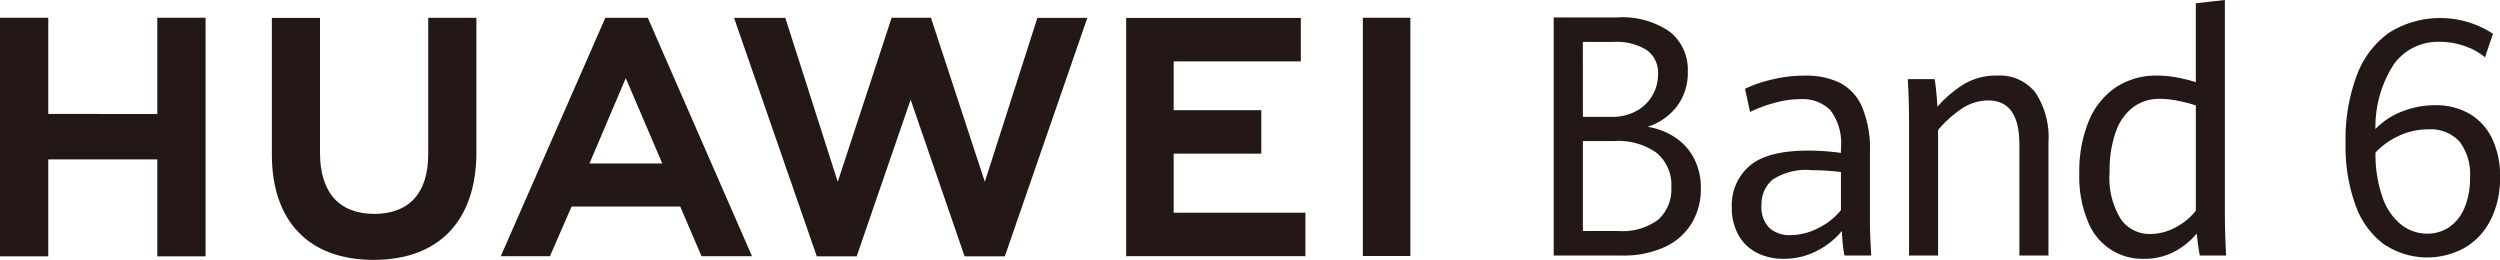
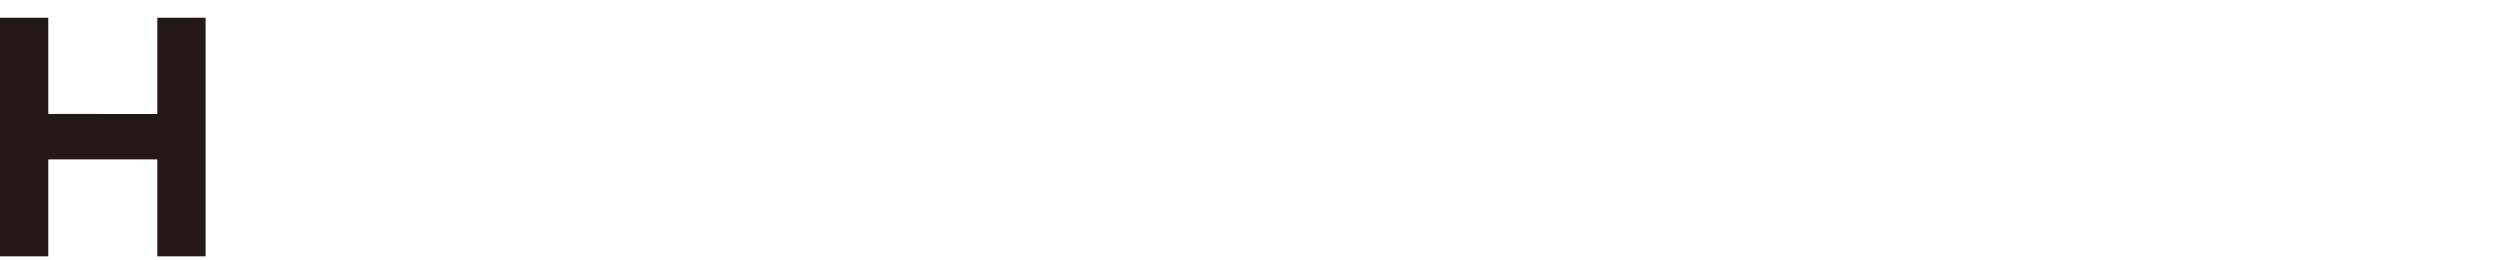
<svg xmlns="http://www.w3.org/2000/svg" width="230.88" height="24" viewBox="0 0 230.88 24">
  <defs>
    <clipPath id="clip-path">
-       <rect id="矩形_9844" data-name="矩形 9844" width="230.88" height="24" fill="none" />
-     </clipPath>
+       </clipPath>
  </defs>
  <g id="组_1" data-name="组 1" transform="translate(-44.043 -308.058)">
    <path id="路径_2343" data-name="路径 2343" d="M14.528,1.444v8.888H4.459V1.444H0V23.478H4.459V14.53H14.528v8.949h4.458V1.444Z" transform="translate(44.043 308.251)" fill="#231815" />
    <g id="组_4091" data-name="组 4091" transform="translate(44.043 308.058)" clip-path="url(#clip-path)">
-       <path id="路径_2344" data-name="路径 2344" d="M36.641,14.055c0,3.584-1.77,5.5-4.983,5.5-3.232,0-5.011-1.967-5.011-5.646V1.457H22.2v12.6c0,6.195,3.424,9.746,9.4,9.746,6.03,0,9.489-3.62,9.489-9.935V1.444H36.641Z" transform="translate(2.906 0.197)" fill="#231815" />
-       <path id="路径_2345" data-name="路径 2345" d="M83.1,16.592,78.123,1.441H74.494L69.517,16.594,64.675,1.454H59.941l7.638,22.021h3.685L76.248,9.013l4.984,14.462h3.714l7.62-22.021H87.955Z" transform="translate(7.851 0.197)" fill="#231815" />
      <path id="路径_2346" data-name="路径 2346" d="M96.346,13.991h8.09V9.978h-8.09V5.47h11.743V1.458H91.959v22h16.553V19.446H96.346Z" transform="translate(12.045 0.199)" fill="#231815" />
      <rect id="矩形_9843" data-name="矩形 9843" width="4.388" height="22" transform="translate(125.862 1.64)" fill="#231815" />
-       <path id="路径_2347" data-name="路径 2347" d="M57.462,18.875l1.968,4.586h4.662L54.469,1.444H50.551L40.893,23.461h4.54l2-4.586ZM52.434,7.019,55.808,14.9H49.083Z" transform="translate(5.356 0.197)" fill="#231815" />
+       <path id="路径_2347" data-name="路径 2347" d="M57.462,18.875l1.968,4.586h4.662L54.469,1.444H50.551L40.893,23.461h4.54ZM52.434,7.019,55.808,14.9H49.083Z" transform="translate(5.356 0.197)" fill="#231815" />
      <path id="路径_2348" data-name="路径 2348" d="M138.082,12.495a5.21,5.21,0,0,1,1.744,1.935,5.858,5.858,0,0,1,.634,2.779,6.088,6.088,0,0,1-.854,3.227,5.682,5.682,0,0,1-2.494,2.188,9.1,9.1,0,0,1-3.942.782h-6.3V1.416h5.85a7.666,7.666,0,0,1,4.88,1.33,4.461,4.461,0,0,1,1.654,3.683,5.1,5.1,0,0,1-1.014,3.212,5.522,5.522,0,0,1-2.705,1.875,6.462,6.462,0,0,1,2.552.98M129.565,10.6h2.654a4.64,4.64,0,0,0,2.261-.532,3.77,3.77,0,0,0,1.5-1.435,3.872,3.872,0,0,0,.525-1.981,2.549,2.549,0,0,0-1.057-2.232,5.315,5.315,0,0,0-3.071-.744h-2.816Zm6.958,9.491a3.745,3.745,0,0,0,1.21-2.992,3.839,3.839,0,0,0-1.356-3.175,6.077,6.077,0,0,0-3.894-1.093h-2.918v8.308h3.282a5.5,5.5,0,0,0,3.676-1.048" transform="translate(16.617 0.194)" fill="#231815" />
-       <path id="路径_2349" data-name="路径 2349" d="M151.812,22.757a15.5,15.5,0,0,1-.234-2.264,7.237,7.237,0,0,1-2.283,1.823,6.561,6.561,0,0,1-3.113.744,5.324,5.324,0,0,1-2.436-.546,4.082,4.082,0,0,1-1.707-1.625,5.141,5.141,0,0,1-.626-2.628,4.752,4.752,0,0,1,1.633-3.773q1.634-1.418,5.427-1.42a22.534,22.534,0,0,1,3.018.213v-.411a5.066,5.066,0,0,0-.977-3.538,3.624,3.624,0,0,0-2.744-1.017,9.043,9.043,0,0,0-2.428.35A12.509,12.509,0,0,0,143.1,9.5l-.466-2.141a11.777,11.777,0,0,1,2.371-.827,12.659,12.659,0,0,1,3.158-.387,7.2,7.2,0,0,1,3.215.653,4.492,4.492,0,0,1,2.057,2.218,10.041,10.041,0,0,1,.736,4.221v6.439q0,1.018.116,3.081ZM149.442,20.2a6.066,6.066,0,0,0,2.049-1.635V15.044a23.83,23.83,0,0,0-2.7-.167,5.625,5.625,0,0,0-3.625.88,2.982,2.982,0,0,0-1.01,2.368,2.712,2.712,0,0,0,.721,2.081,2.756,2.756,0,0,0,1.948.668,5.656,5.656,0,0,0,2.619-.677" transform="translate(18.523 0.84)" fill="#231815" />
      <path id="路径_2350" data-name="路径 2350" d="M155.9,10.62q0-2.293-.116-4.161h2.479q.088.517.161,1.291t.1,1.258a10.838,10.838,0,0,1,2.472-2.1,5.807,5.807,0,0,1,3.041-.774,4.183,4.183,0,0,1,3.538,1.572,7.5,7.5,0,0,1,1.2,4.609V22.753h-2.684V12.5q0-4.069-2.874-4.07a4.4,4.4,0,0,0-2.436.751,10.413,10.413,0,0,0-2.2,1.982V22.753H155.9Z" transform="translate(20.404 0.846)" fill="#231815" />
      <path id="路径_2351" data-name="路径 2351" d="M180.912,23.6q-.175-.943-.276-2.035a6.826,6.826,0,0,1-2.13,1.708,5.944,5.944,0,0,1-2.756.629,5.386,5.386,0,0,1-5.148-3.4,10.767,10.767,0,0,1-.817-4.5,12.224,12.224,0,0,1,.86-4.784,6.936,6.936,0,0,1,2.487-3.136A6.741,6.741,0,0,1,177,6.981a9.743,9.743,0,0,1,1.846.183,13.584,13.584,0,0,1,1.7.425V.3l2.683-.3V19.482q0,2.005.116,4.115Zm-2.172-2.635a5.739,5.739,0,0,0,1.808-1.509V9.735a13.8,13.8,0,0,0-1.684-.433,8.629,8.629,0,0,0-1.627-.175,4.053,4.053,0,0,0-2.471.767,4.847,4.847,0,0,0-1.612,2.286,10.638,10.638,0,0,0-.569,3.72,7.194,7.194,0,0,0,1.043,4.35,3.243,3.243,0,0,0,2.69,1.359,4.879,4.879,0,0,0,2.421-.646" transform="translate(22.242)" fill="#231815" />
      <path id="路径_2352" data-name="路径 2352" d="M195.1,22.383a7.68,7.68,0,0,1-2.633-3.575,15.808,15.808,0,0,1-.939-5.8A16.714,16.714,0,0,1,192.6,6.666a8.342,8.342,0,0,1,3.018-3.894,8.9,8.9,0,0,1,9.525.149l-.74,2.169a5.841,5.841,0,0,0-1.886-1.04,6.955,6.955,0,0,0-2.284-.387,5.041,5.041,0,0,0-4.207,2.012,10.554,10.554,0,0,0-1.738,6.041,6.7,6.7,0,0,1,2.411-1.6,8.194,8.194,0,0,1,3.12-.6,6.135,6.135,0,0,1,3.143.788,5.272,5.272,0,0,1,2.092,2.281,7.942,7.942,0,0,1,.74,3.559,8.581,8.581,0,0,1-.85,3.924,6.209,6.209,0,0,1-2.378,2.594,7.147,7.147,0,0,1-7.454-.282m5.975-1.6a3.99,3.99,0,0,0,1.413-1.761,6.959,6.959,0,0,0,.518-2.829,4.93,4.93,0,0,0-.977-3.329,3.608,3.608,0,0,0-2.868-1.115,6.307,6.307,0,0,0-2.774.624,6.821,6.821,0,0,0-2.107,1.516,11.886,11.886,0,0,0,.665,4.183,5.494,5.494,0,0,0,1.729,2.5,3.881,3.881,0,0,0,2.382.809,3.566,3.566,0,0,0,2.019-.594" transform="translate(25.091 0.2)" fill="#231815" />
    </g>
  </g>
</svg>